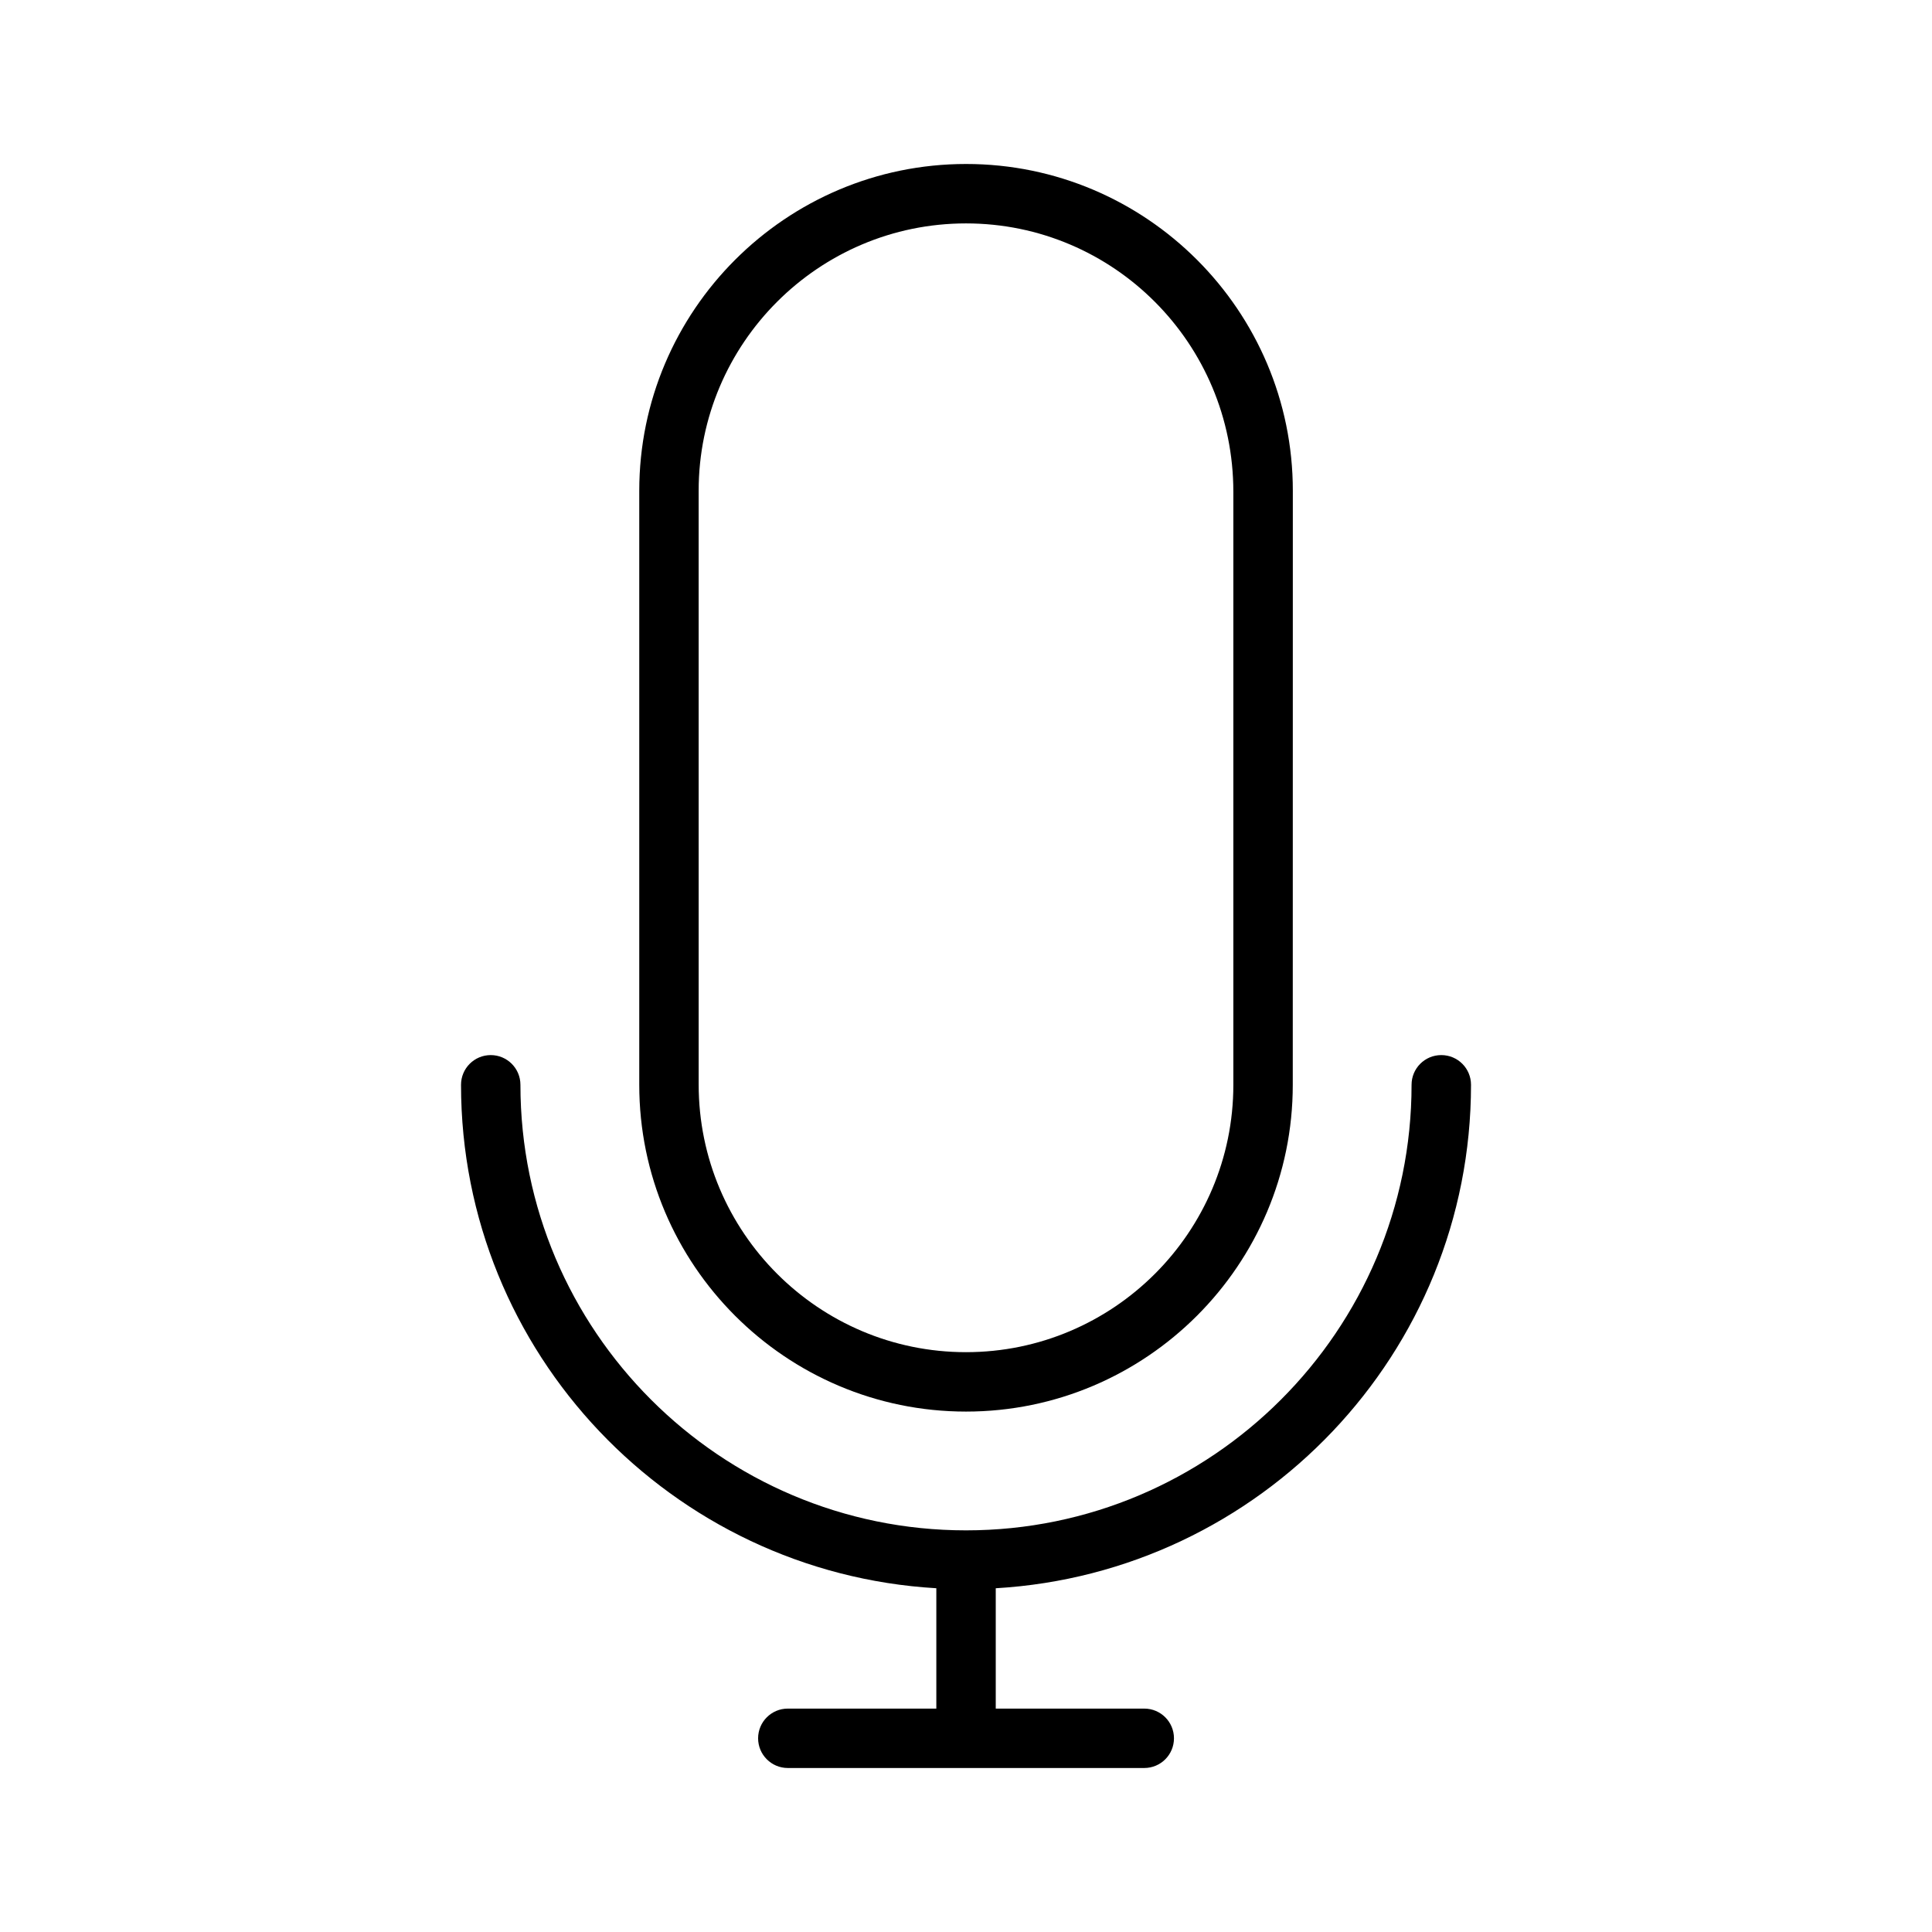
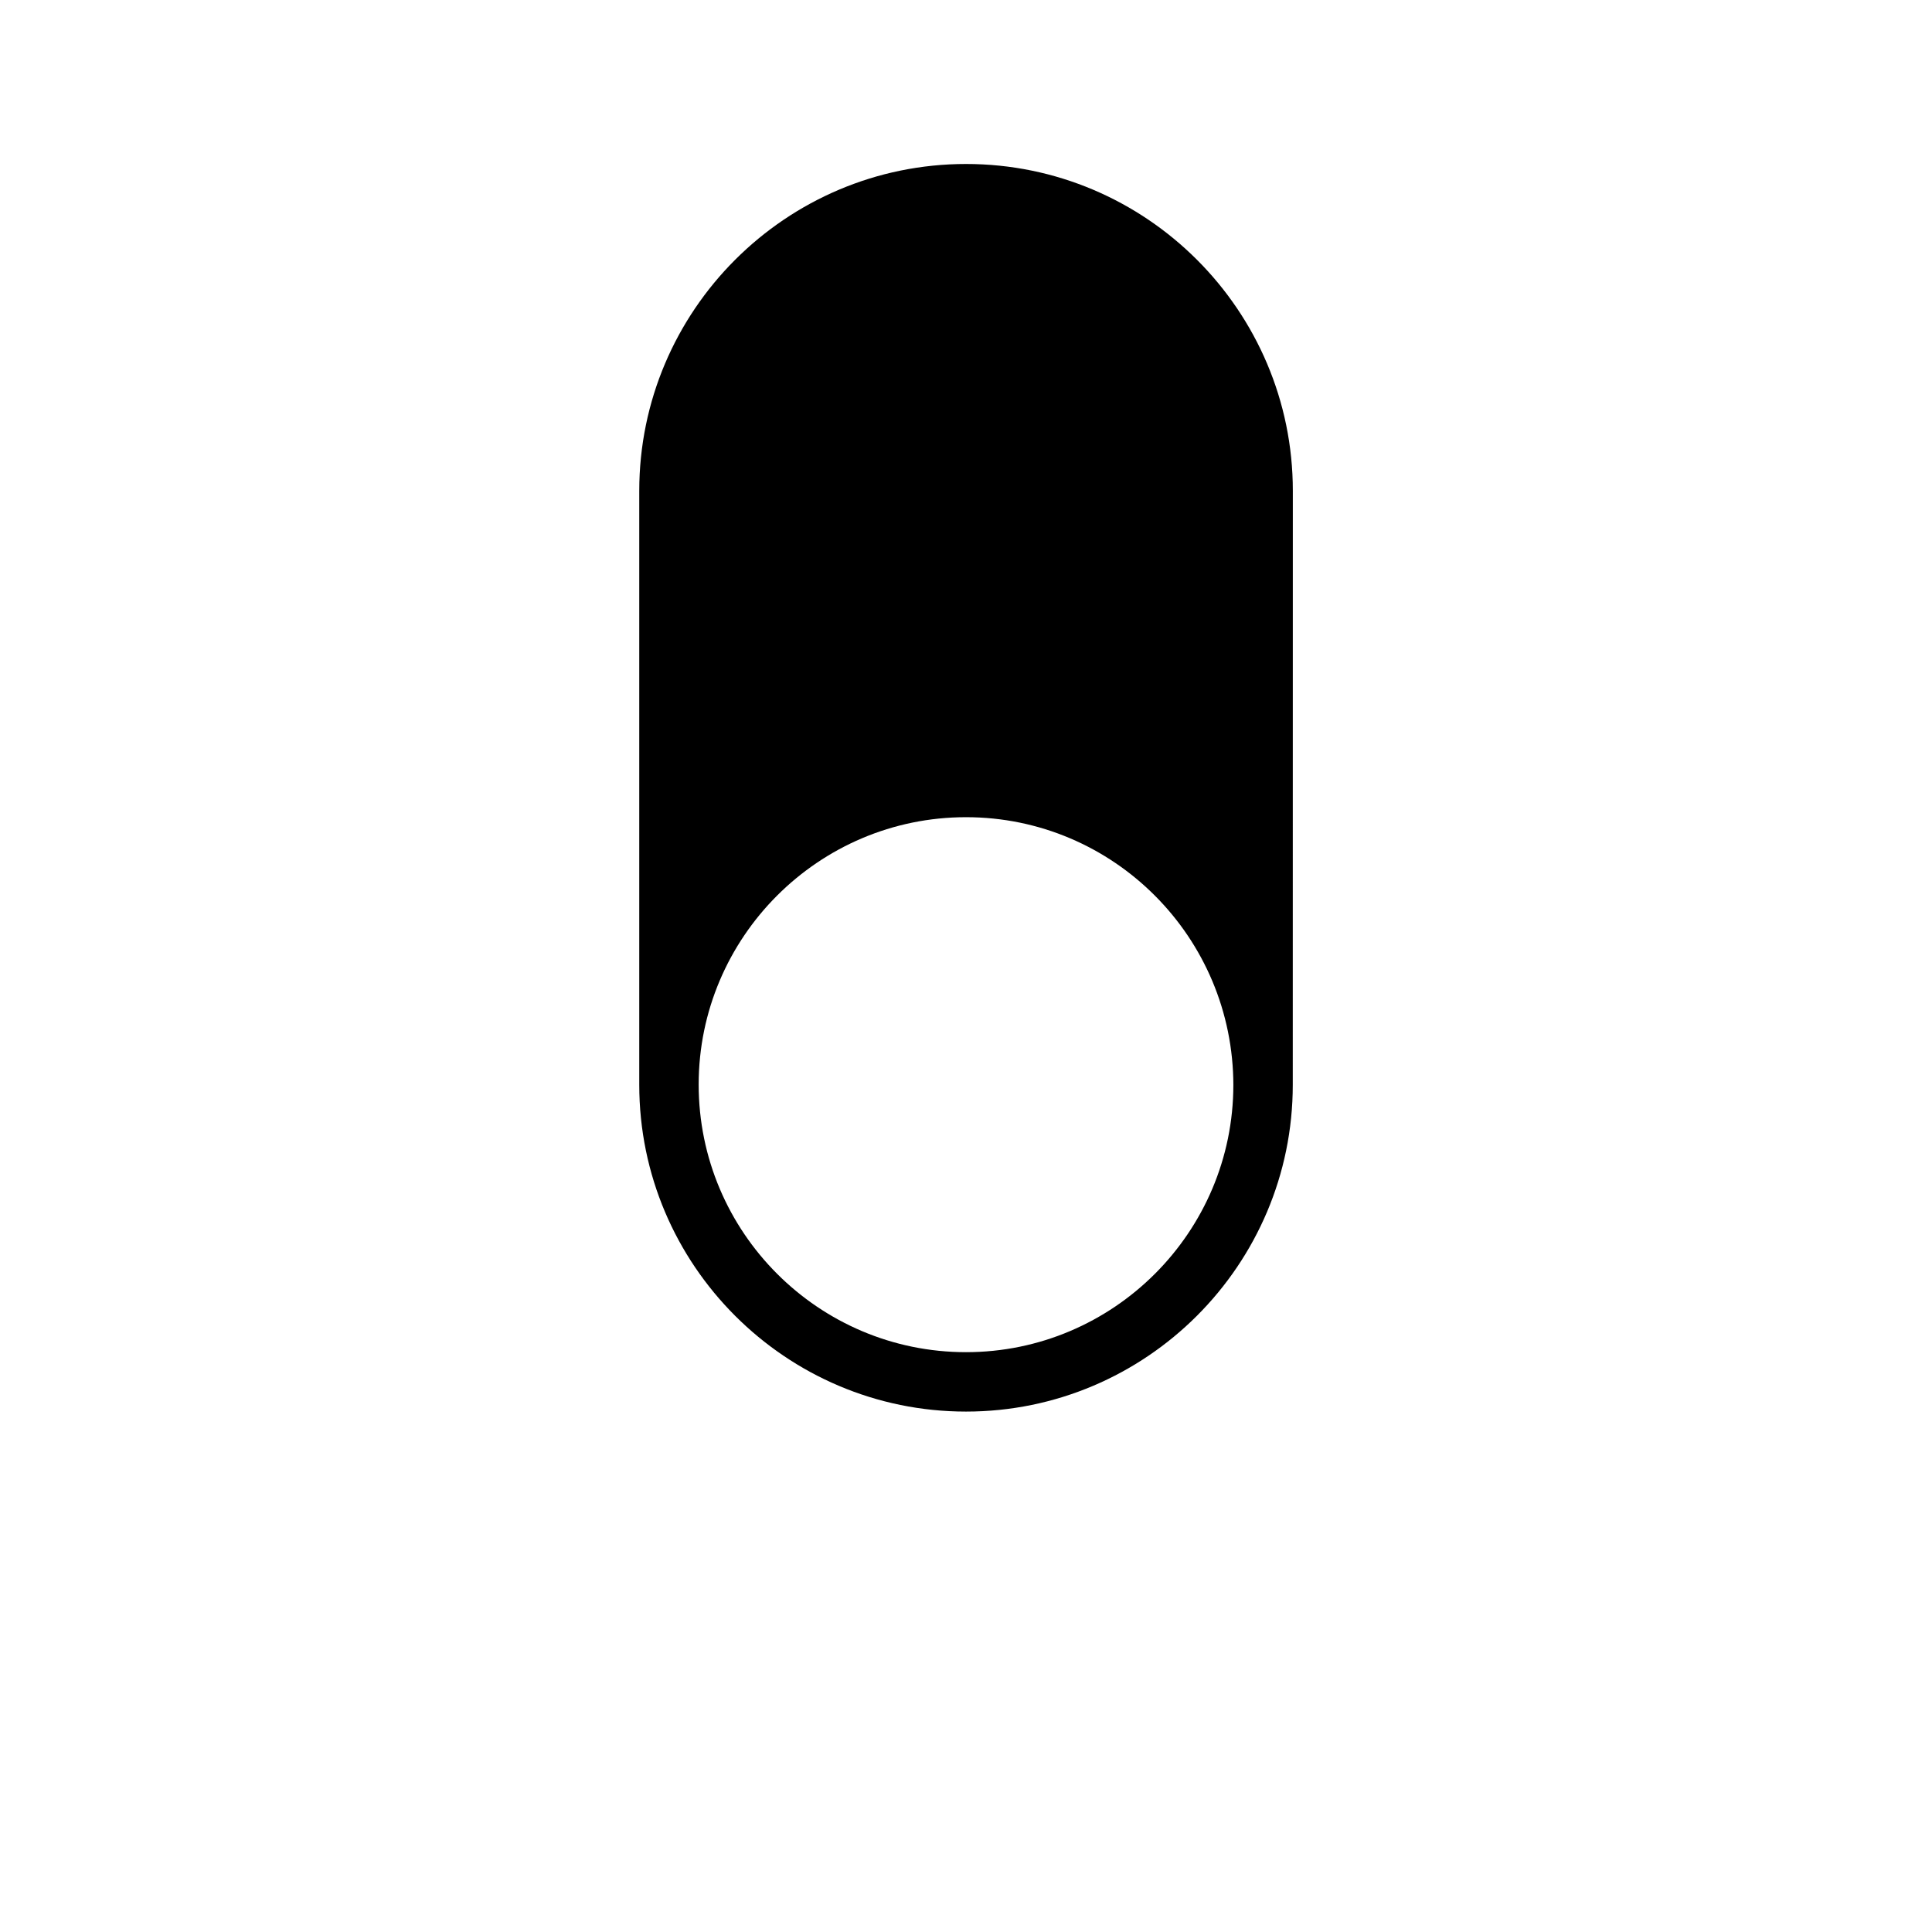
<svg xmlns="http://www.w3.org/2000/svg" fill="#000000" width="800px" height="800px" version="1.1" viewBox="144 144 512 512">
  <g>
-     <path d="m525.95 423.61c-4.352 0-7.871 3.519-7.871 7.871 0 65.109-52.973 118.08-118.08 118.08s-118.08-52.973-118.08-118.08c0-4.352-3.527-7.871-7.871-7.871s-7.871 3.519-7.871 7.871c0 71.141 55.836 129.32 125.96 133.42v31.895h-39.359c-4.344 0-7.871 3.519-7.871 7.871s3.527 7.871 7.871 7.871h94.465c4.352 0 7.871-3.519 7.871-7.871s-3.519-7.871-7.871-7.871h-39.359v-31.891c70.117-4.109 125.95-62.293 125.95-133.42 0-4.356-3.519-7.875-7.875-7.875z" />
-     <path d="m313.41 274.05v157.44c0 47.742 38.848 86.594 86.594 86.594 47.742 0 86.594-38.848 86.594-86.594l0.016-157.43c0-47.75-38.848-86.602-86.594-86.602s-86.602 38.84-86.609 86.594zm157.44 0.312v157.13c0 39.07-31.789 70.848-70.848 70.848-39.07 0-70.848-31.781-70.848-70.926l-0.004-157.36c0.008-39.062 31.797-70.848 70.855-70.848 39.062 0 70.859 31.785 70.844 71.16z" />
+     <path d="m313.41 274.05v157.44c0 47.742 38.848 86.594 86.594 86.594 47.742 0 86.594-38.848 86.594-86.594l0.016-157.43c0-47.75-38.848-86.602-86.594-86.602s-86.602 38.84-86.609 86.594zm157.44 0.312v157.13c0 39.07-31.789 70.848-70.848 70.848-39.07 0-70.848-31.781-70.848-70.926c0.008-39.062 31.797-70.848 70.855-70.848 39.062 0 70.859 31.785 70.844 71.16z" />
  </g>
</svg>